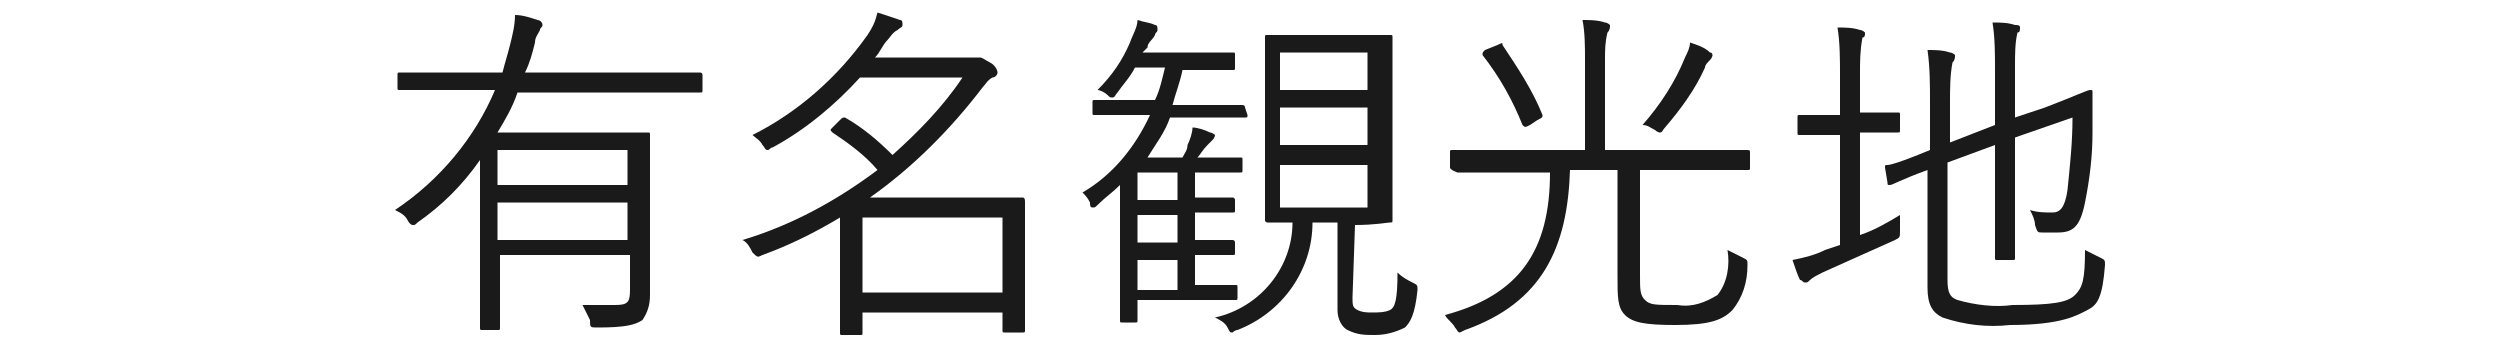
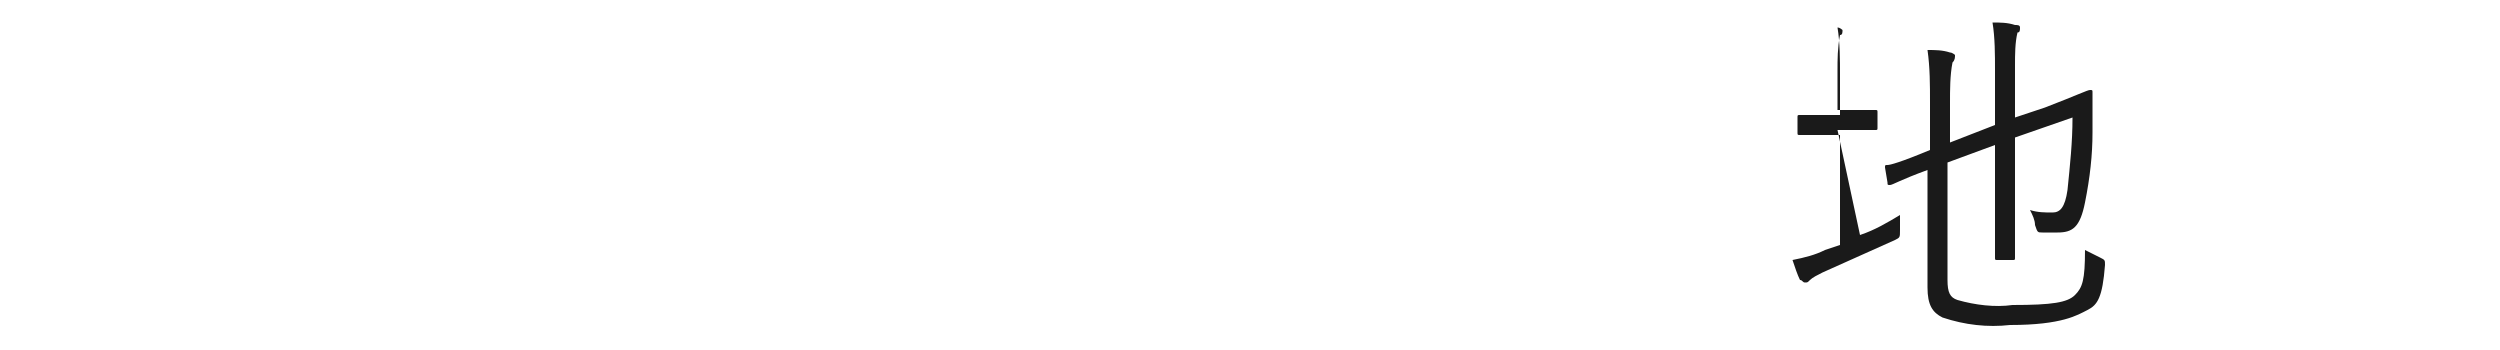
<svg xmlns="http://www.w3.org/2000/svg" version="1.1" id="レイヤー_1" x="0px" y="0px" viewBox="0 0 100 14" style="enable-background:new 0 0 100 14;" xml:space="preserve">
  <style type="text/css">
	.st0{fill:#1A1A1A;}
</style>
  <g id="レイヤー_2_1_">
    <g id="デザイン">
-       <path class="st0" d="M28.1,3.6c0,0.1,0,0.1-0.1,0.1s-0.5,0-1.8,0h-5.5c-0.2,0.6-0.5,1.1-0.8,1.6H24c1.3,0,1.8,0,1.9,0    s0.1,0,0.1,0.1s0,0.6,0,1.8V10c0,0.8,0,1.5,0,1.8c0,0.4-0.1,0.7-0.3,1c-0.3,0.2-0.7,0.3-1.8,0.3c-0.3,0-0.3,0-0.3-0.3    c-0.1-0.2-0.2-0.4-0.3-0.6c0.5,0,0.8,0,1.3,0s0.6-0.1,0.6-0.6v-1.4h-5.2v1.2c0,1.2,0,1.6,0,1.7s0,0.1-0.1,0.1h-0.6    c-0.1,0-0.1,0-0.1-0.1s0-0.4,0-1.7v-5c-0.7,1-1.5,1.8-2.5,2.5c-0.1,0.1-0.1,0.1-0.2,0.1c0,0-0.1,0-0.2-0.2    c-0.1-0.2-0.3-0.3-0.5-0.4c1.8-1.2,3.2-2.9,4-4.8h-2c-1.3,0-1.8,0-1.8,0c-0.1,0-0.1,0-0.1-0.1V3c0-0.1,0-0.1,0.1-0.1    c0.1,0,0.5,0,1.8,0h2.3c0.1-0.4,0.2-0.7,0.3-1.1c0.1-0.4,0.2-0.8,0.2-1.2c0.3,0,0.6,0.1,0.9,0.2c0.1,0,0.2,0.1,0.2,0.2    s-0.1,0.1-0.1,0.2c-0.1,0.2-0.2,0.3-0.2,0.5c-0.1,0.4-0.2,0.8-0.4,1.2h5.2c1.3,0,1.8,0,1.8,0s0.1,0,0.1,0.1V3.6z M25.1,6h-5.2v1.4    h5.2V6z M25.1,8.1h-5.2v1.5h5.2V8.1z" />
-       <path class="st0" d="M41,10.8c0,2,0,2.3,0,2.4s0,0.1-0.1,0.1h-0.7c-0.1,0-0.1,0-0.1-0.1v-0.7h-5.6v0.8c0,0.1,0,0.1-0.1,0.1h-0.7    c-0.1,0-0.1,0-0.1-0.1s0-0.5,0-2.4V8.7c-1,0.6-2,1.1-3.1,1.5c-0.2,0.1-0.2,0.1-0.4-0.1c-0.1-0.2-0.2-0.4-0.4-0.5    C31.7,9,33.5,8,35.1,6.8c-0.5-0.6-1.2-1.1-1.8-1.5c-0.1-0.1-0.1-0.1,0-0.2l0.3-0.3c0.1-0.1,0.1-0.1,0.2-0.1    c0.7,0.4,1.3,0.9,1.9,1.5c1-0.9,2-1.9,2.8-3.1h-4.1c-1,1.1-2.2,2.1-3.5,2.8c-0.1,0-0.1,0.1-0.2,0.1c-0.1,0-0.1-0.1-0.2-0.2    c-0.1-0.2-0.3-0.3-0.4-0.4c1.8-0.9,3.4-2.3,4.6-4c0.2-0.3,0.3-0.5,0.4-0.9c0.3,0.1,0.6,0.2,0.9,0.3c0.1,0,0.1,0.1,0.1,0.2    c0,0.1-0.1,0.1-0.2,0.2c-0.2,0.1-0.3,0.3-0.4,0.4c-0.2,0.2-0.3,0.5-0.5,0.7h3.7c0.1,0,0.2,0,0.3,0c0.1,0,0.1,0,0.2,0    c0.1,0,0.2,0.1,0.4,0.2s0.3,0.3,0.3,0.4s-0.1,0.2-0.2,0.2c-0.2,0.1-0.3,0.3-0.4,0.4c-1.3,1.7-2.8,3.2-4.5,4.4H39    c1.3,0,1.8,0,1.9,0S41,8,41,8.1c0,0.1,0,0.4,0,1.6L41,10.8z M40.1,8.7h-5.6v3h5.6V8.7z" />
-       <path class="st0" d="M49.9,4.6c0,0.1,0,0.1-0.1,0.1s-0.5,0-1.7,0h-1.3c-0.2,0.6-0.6,1.1-0.9,1.6h1.4c0.1-0.2,0.2-0.3,0.2-0.5    c0.1-0.2,0.2-0.5,0.2-0.7c0.2,0,0.5,0.1,0.7,0.2c0.1,0,0.2,0.1,0.2,0.1s0,0.1-0.1,0.2c-0.1,0.1-0.1,0.1-0.2,0.2    C48.1,6,48,6.2,47.9,6.3h0.4c1,0,1.2,0,1.3,0s0.1,0,0.1,0.1v0.4c0,0.1,0,0.1-0.1,0.1s-0.3,0-1.3,0h-0.5v1h0.1c1.1,0,1.4,0,1.4,0    s0.1,0,0.1,0.1v0.4c0,0.1,0,0.1-0.1,0.1s-0.4,0-1.4,0h-0.1v1.1h0.1c1,0,1.4,0,1.4,0s0.1,0,0.1,0.1v0.4c0,0.1,0,0.1-0.1,0.1    s-0.4,0-1.4,0h-0.1v1.2h0.1c1.1,0,1.4,0,1.5,0s0.1,0,0.1,0.1v0.4c0,0.1,0,0.1-0.1,0.1s-0.4,0-1.5,0h-2.4v0.8c0,0.1,0,0.1-0.1,0.1    h-0.5c-0.1,0-0.1,0-0.1-0.1s0-0.4,0-1.3V7.4c-0.3,0.3-0.6,0.5-0.9,0.8c-0.1,0.1-0.1,0.1-0.2,0.1c-0.1,0-0.1-0.1-0.1-0.2    c-0.1-0.2-0.2-0.3-0.3-0.4c1.2-0.7,2.1-1.8,2.7-3.1h-0.5c-1.2,0-1.6,0-1.7,0s-0.1,0-0.1-0.1V4.1c0-0.1,0-0.1,0.1-0.1s0.5,0,1.7,0    h0.7c0.2-0.4,0.3-0.9,0.4-1.3h-1.2c-0.2,0.4-0.5,0.7-0.7,1c-0.1,0.1-0.1,0.2-0.2,0.2c-0.1,0-0.1,0-0.2-0.1    c-0.1-0.1-0.3-0.2-0.4-0.2c0.6-0.6,1-1.2,1.3-1.9c0.1-0.3,0.3-0.6,0.3-0.9c0.3,0.1,0.5,0.1,0.7,0.2c0.1,0,0.1,0.1,0.1,0.2    c0,0.1-0.1,0.1-0.1,0.2c-0.1,0.2-0.3,0.3-0.3,0.5l-0.2,0.2h2.1c1.1,0,1.4,0,1.5,0s0.1,0,0.1,0.1v0.5c0,0.1,0,0.1-0.1,0.1    s-0.4,0-1.5,0h-0.5c-0.1,0.5-0.3,1-0.4,1.4H48c1.2,0,1.7,0,1.7,0s0.1,0,0.1,0.1L49.9,4.6z M47.1,6.9h-1.6V8h1.6V6.9z M47.1,8.6    h-1.6v1.1h1.6V8.6z M47.1,10.4h-1.6v1.2h1.6V10.4z M54.1,11.9c0,0.3,0,0.4,0.2,0.5c0.2,0.1,0.4,0.1,0.6,0.1c0.2,0,0.5,0,0.7-0.1    c0.2-0.1,0.3-0.4,0.3-1.5c0.2,0.2,0.4,0.3,0.6,0.4c0.2,0.1,0.2,0.1,0.2,0.3c-0.1,1-0.3,1.3-0.5,1.5c-0.4,0.2-0.8,0.3-1.2,0.3    c-0.4,0-0.7,0-1.1-0.2c-0.2-0.1-0.4-0.4-0.4-0.8V8.9h-1c0,1.9-1.2,3.6-3,4.3c-0.1,0-0.2,0.1-0.2,0.1c-0.1,0-0.1,0-0.2-0.2    c-0.1-0.2-0.3-0.3-0.5-0.4c1.8-0.4,3.1-2,3.1-3.8c-0.7,0-1,0-1,0s-0.1,0-0.1-0.1s0-0.6,0-1.7V3.2c0-1.2,0-1.6,0-1.7s0-0.1,0.1-0.1    s0.4,0,1.5,0h1.8c1.1,0,1.5,0,1.6,0s0.1,0,0.1,0.1s0,0.5,0,1.7v3.9c0,1.2,0,1.6,0,1.7s0,0.1-0.1,0.1S55,9,54.2,9L54.1,11.9z     M54.7,2.1h-3.5v1.5h3.5V2.1z M54.7,4.3h-3.5v1.5h3.5V4.3z M54.7,6.6h-3.5v1.7h3.5V6.6z" />
-       <path class="st0" d="M70,6.7c0,0.1,0,0.1-0.1,0.1c-0.1,0-0.5,0-1.8,0h-2.5V11c0,0.6,0,0.8,0.2,1s0.4,0.2,1.3,0.2    c0.6,0.1,1.1-0.1,1.6-0.4c0.4-0.5,0.5-1.2,0.4-1.8c0.2,0.1,0.4,0.2,0.6,0.3c0.2,0.1,0.2,0.1,0.2,0.3c0,0.7-0.2,1.3-0.6,1.8    c-0.4,0.4-0.9,0.6-2.3,0.6c-1.2,0-1.7-0.1-2-0.4s-0.3-0.7-0.3-1.6V6.8h-1.9c-0.1,3.1-1.1,5.3-4.2,6.4l-0.2,0.1    c-0.1,0-0.1-0.1-0.2-0.2c-0.1-0.2-0.3-0.3-0.4-0.5c3-0.8,4.2-2.6,4.2-5.7h-1.9c-1.3,0-1.8,0-1.8,0S58,6.8,58,6.7V6.1    C58,6,58,6,58.1,6s0.5,0,1.8,0h3.5V2.4c0-0.5,0-1.1-0.1-1.6c0.3,0,0.6,0,0.9,0.1c0.1,0,0.2,0.1,0.2,0.1c0,0.1,0,0.2-0.1,0.3    c-0.1,0.4-0.1,0.7-0.1,1.1V6H68c1.3,0,1.8,0,1.8,0C70,6,70,6,70,6.1V6.7z M59.9,1.8c0.2-0.1,0.2-0.1,0.2,0    c0.6,0.9,1.2,1.8,1.6,2.8c0,0.1,0,0.1-0.2,0.2L61.2,5C61,5.1,61,5.1,60.9,5c-0.4-1-0.9-1.9-1.6-2.8c0-0.1,0-0.1,0.1-0.2L59.9,1.8z     M68.4,2.4c-0.1,0.1-0.2,0.2-0.2,0.3c-0.4,0.9-1,1.7-1.6,2.4c-0.1,0.1-0.1,0.2-0.2,0.2c-0.1,0-0.2-0.1-0.2-0.1    c-0.2-0.1-0.3-0.2-0.5-0.2c0.7-0.8,1.3-1.7,1.7-2.7c0.1-0.2,0.2-0.4,0.2-0.6c0.3,0.1,0.6,0.2,0.8,0.4c0.1,0,0.1,0.1,0.1,0.1    S68.5,2.3,68.4,2.4z" />
-       <path class="st0" d="M74.4,9.4C75,9.2,75.5,8.9,76,8.6c0,0.2,0,0.4,0,0.6c0,0.3,0,0.3-0.2,0.4c-0.9,0.4-2,0.9-2.9,1.3    c-0.2,0.1-0.4,0.2-0.5,0.3c-0.1,0.1-0.1,0.1-0.2,0.1c-0.1,0-0.1-0.1-0.2-0.1c-0.1-0.2-0.2-0.5-0.3-0.8c0.5-0.1,0.9-0.2,1.3-0.4    l0.6-0.2V5.4h-0.3c-1,0-1.2,0-1.3,0c-0.1,0-0.1,0-0.1-0.1V4.7c0-0.1,0-0.1,0.1-0.1s0.4,0,1.3,0h0.3V3c0-0.6,0-1.3-0.1-1.9    c0.3,0,0.6,0,0.9,0.1c0.1,0,0.2,0.1,0.2,0.1c0,0.1,0,0.2-0.1,0.2c-0.1,0.5-0.1,1-0.1,1.4v1.6h0.2c1,0,1.2,0,1.3,0s0.1,0,0.1,0.1    v0.6c0,0.1,0,0.1-0.1,0.1s-0.3,0-1.3,0h-0.2L74.4,9.4z M77.9,11.2c0,0.5,0.1,0.7,0.4,0.8c0.7,0.2,1.5,0.3,2.2,0.2    c1.6,0,2.2-0.1,2.5-0.4s0.4-0.6,0.4-1.8c0.2,0.1,0.4,0.2,0.6,0.3c0.2,0.1,0.2,0.1,0.2,0.3c-0.1,1.3-0.3,1.6-0.7,1.8    S82.5,13,80.4,13c-0.9,0.1-1.8,0-2.7-0.3c-0.4-0.2-0.6-0.5-0.6-1.2V6.8c-1.1,0.4-1.4,0.6-1.5,0.6c-0.1,0-0.1,0-0.1-0.1l-0.1-0.6    c0-0.1,0-0.1,0.1-0.1c0.1,0,0.5-0.1,1.7-0.6V4.1c0-0.7,0-1.4-0.1-2.1c0.3,0,0.6,0,0.9,0.1c0.1,0,0.2,0.1,0.2,0.1    c0,0.1,0,0.2-0.1,0.3c-0.1,0.5-0.1,1.1-0.1,1.6v1.6L79.8,5V2.8c0-0.6,0-1.3-0.1-1.9c0.3,0,0.6,0,0.9,0.1c0.1,0,0.2,0,0.2,0.1    c0,0.1,0,0.2-0.1,0.2c-0.1,0.4-0.1,0.9-0.1,1.3v2.1l1.2-0.4c1.3-0.5,1.7-0.7,1.8-0.7c0.1,0,0.1,0,0.1,0.1c0,0,0,0,0,0    c0,0.5,0,0.8,0,1.6c0,0.9-0.1,1.8-0.3,2.8c-0.2,1-0.5,1.2-1.1,1.2c-0.2,0-0.4,0-0.6,0c-0.2,0-0.2,0-0.3-0.3c0-0.2-0.1-0.4-0.2-0.6    c0.3,0.1,0.6,0.1,0.9,0.1c0.3,0,0.5-0.2,0.6-0.9c0.1-1,0.2-1.9,0.2-2.9l-2.3,0.8v2.6c0,1.5,0,2.1,0,2.2s0,0.1-0.1,0.1h-0.6    c-0.1,0-0.1,0-0.1-0.1s0-0.7,0-2.2V5.8l-1.9,0.7L77.9,11.2z" />
+       <path class="st0" d="M74.4,9.4C75,9.2,75.5,8.9,76,8.6c0,0.2,0,0.4,0,0.6c0,0.3,0,0.3-0.2,0.4c-0.9,0.4-2,0.9-2.9,1.3    c-0.2,0.1-0.4,0.2-0.5,0.3c-0.1,0.1-0.1,0.1-0.2,0.1c-0.1,0-0.1-0.1-0.2-0.1c-0.1-0.2-0.2-0.5-0.3-0.8c0.5-0.1,0.9-0.2,1.3-0.4    l0.6-0.2V5.4h-0.3c-1,0-1.2,0-1.3,0c-0.1,0-0.1,0-0.1-0.1V4.7c0-0.1,0-0.1,0.1-0.1s0.4,0,1.3,0h0.3V3c0-0.6,0-1.3-0.1-1.9    c0.1,0,0.2,0.1,0.2,0.1c0,0.1,0,0.2-0.1,0.2c-0.1,0.5-0.1,1-0.1,1.4v1.6h0.2c1,0,1.2,0,1.3,0s0.1,0,0.1,0.1    v0.6c0,0.1,0,0.1-0.1,0.1s-0.3,0-1.3,0h-0.2L74.4,9.4z M77.9,11.2c0,0.5,0.1,0.7,0.4,0.8c0.7,0.2,1.5,0.3,2.2,0.2    c1.6,0,2.2-0.1,2.5-0.4s0.4-0.6,0.4-1.8c0.2,0.1,0.4,0.2,0.6,0.3c0.2,0.1,0.2,0.1,0.2,0.3c-0.1,1.3-0.3,1.6-0.7,1.8    S82.5,13,80.4,13c-0.9,0.1-1.8,0-2.7-0.3c-0.4-0.2-0.6-0.5-0.6-1.2V6.8c-1.1,0.4-1.4,0.6-1.5,0.6c-0.1,0-0.1,0-0.1-0.1l-0.1-0.6    c0-0.1,0-0.1,0.1-0.1c0.1,0,0.5-0.1,1.7-0.6V4.1c0-0.7,0-1.4-0.1-2.1c0.3,0,0.6,0,0.9,0.1c0.1,0,0.2,0.1,0.2,0.1    c0,0.1,0,0.2-0.1,0.3c-0.1,0.5-0.1,1.1-0.1,1.6v1.6L79.8,5V2.8c0-0.6,0-1.3-0.1-1.9c0.3,0,0.6,0,0.9,0.1c0.1,0,0.2,0,0.2,0.1    c0,0.1,0,0.2-0.1,0.2c-0.1,0.4-0.1,0.9-0.1,1.3v2.1l1.2-0.4c1.3-0.5,1.7-0.7,1.8-0.7c0.1,0,0.1,0,0.1,0.1c0,0,0,0,0,0    c0,0.5,0,0.8,0,1.6c0,0.9-0.1,1.8-0.3,2.8c-0.2,1-0.5,1.2-1.1,1.2c-0.2,0-0.4,0-0.6,0c-0.2,0-0.2,0-0.3-0.3c0-0.2-0.1-0.4-0.2-0.6    c0.3,0.1,0.6,0.1,0.9,0.1c0.3,0,0.5-0.2,0.6-0.9c0.1-1,0.2-1.9,0.2-2.9l-2.3,0.8v2.6c0,1.5,0,2.1,0,2.2s0,0.1-0.1,0.1h-0.6    c-0.1,0-0.1,0-0.1-0.1s0-0.7,0-2.2V5.8l-1.9,0.7L77.9,11.2z" />
    </g>
  </g>
</svg>